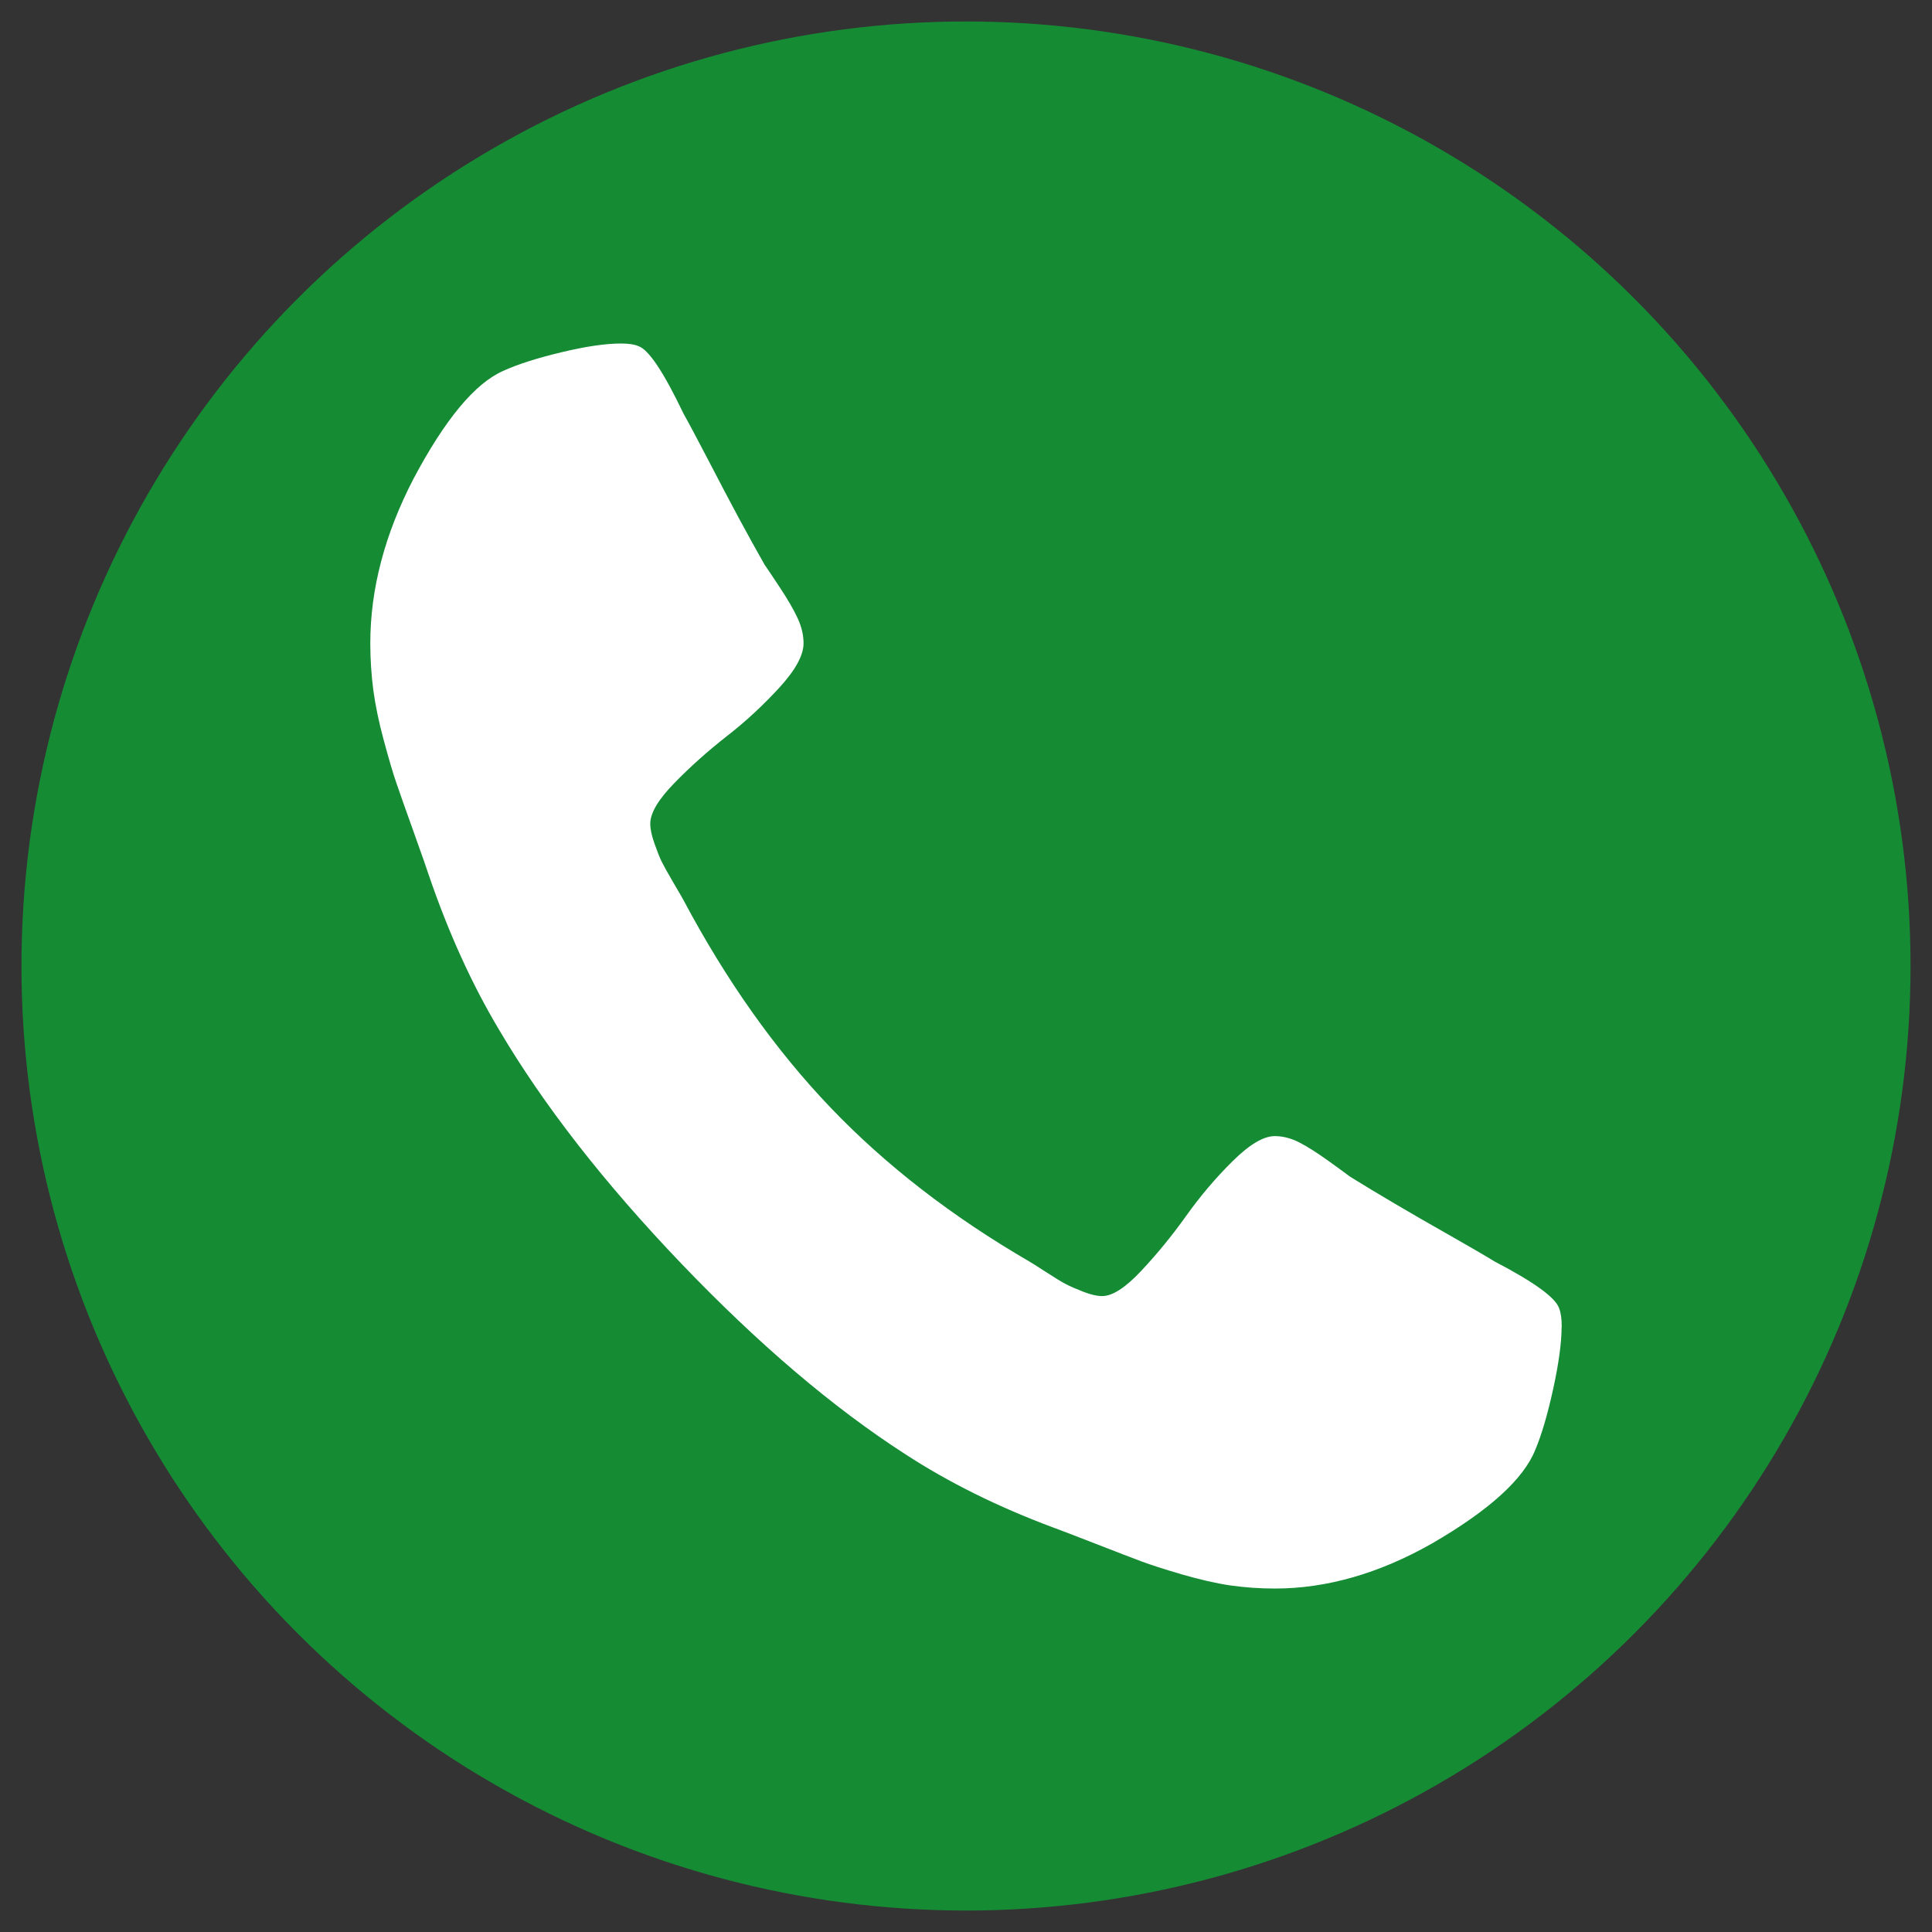
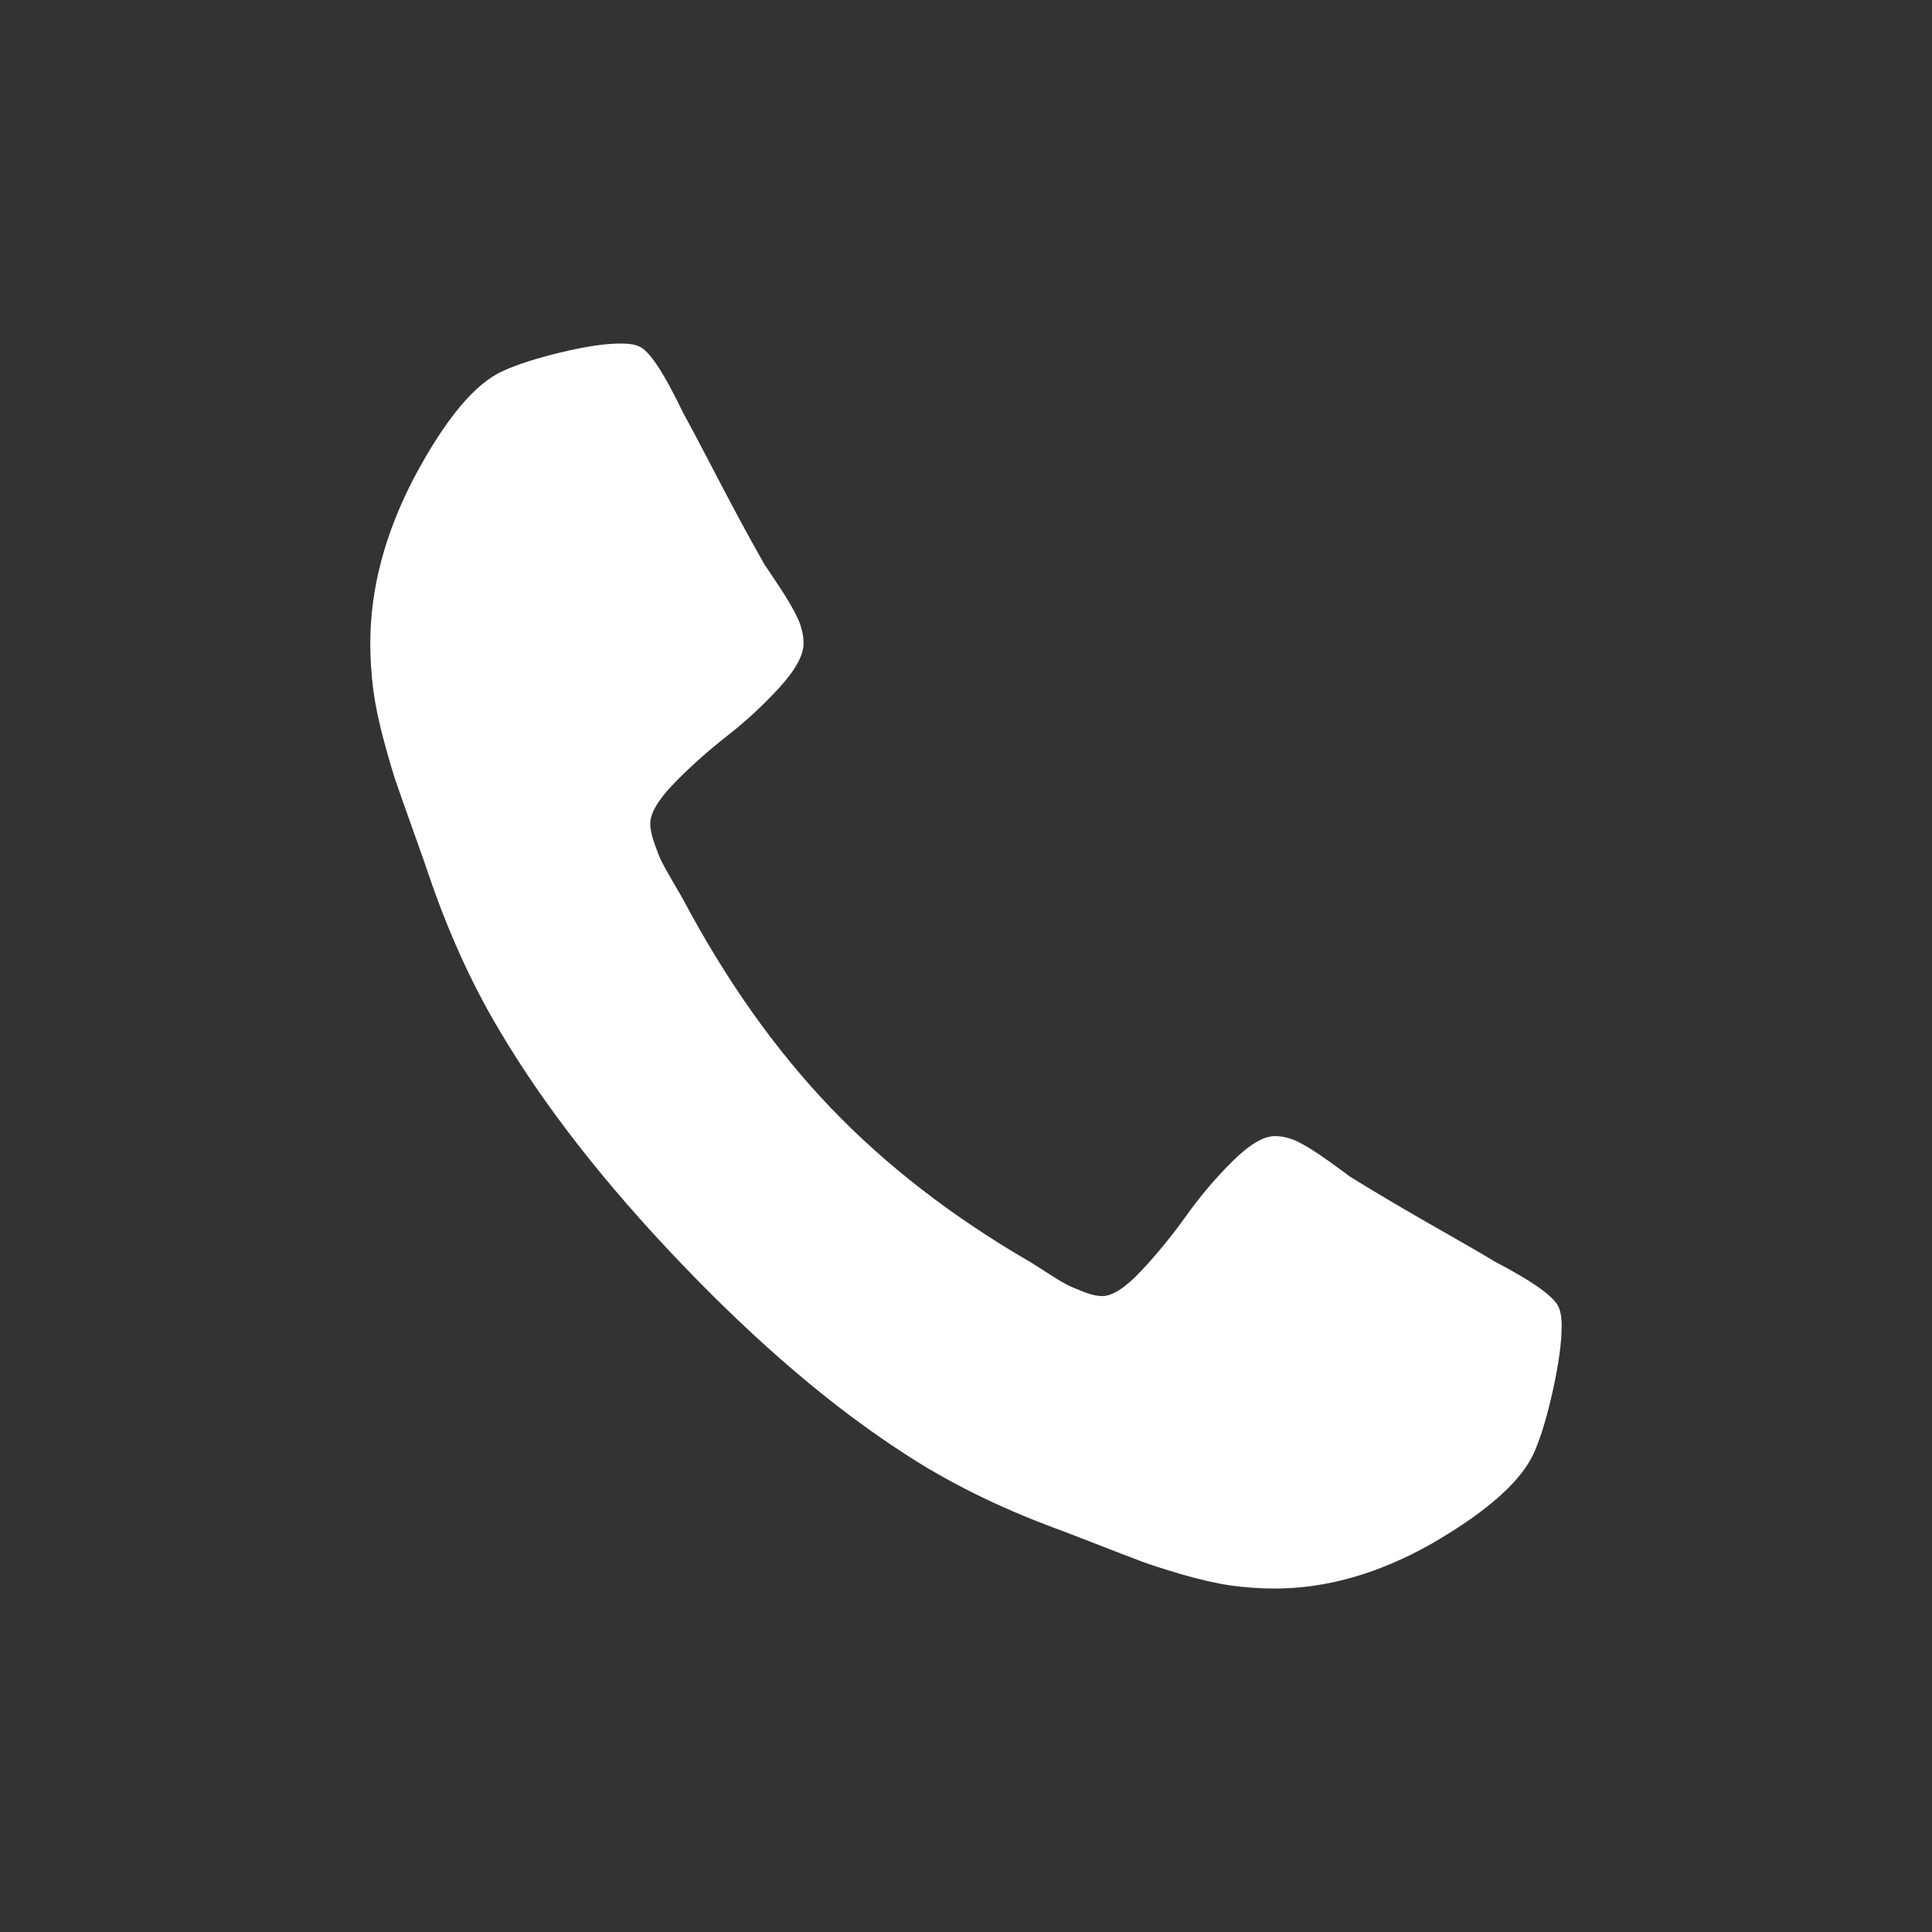
<svg xmlns="http://www.w3.org/2000/svg" version="1.1" id="Layer_1" x="0px" y="0px" width="45px" height="45px" viewBox="-11.5 -9.095 45 45" enable-background="new -11.5 -9.095 45 45" xml:space="preserve">
  <rect x="-11.5" y="-9.095" width="45" height="45" fill="#333333" stroke="none" />
-   <circle fill="#158B34" cx="11" cy="13.405" r="22" />
  <path fill="#FFFFFF" d="M24.873,21.808c0,0.37-0.067,0.854-0.197,1.452c-0.132,0.598-0.27,1.068-0.415,1.411  c-0.275,0.688-1.076,1.413-2.404,2.183c-1.233,0.7-2.455,1.051-3.663,1.051c-0.354,0-0.7-0.025-1.035-0.072  c-0.333-0.049-0.712-0.136-1.13-0.257c-0.422-0.124-0.734-0.225-0.937-0.301c-0.204-0.076-0.569-0.217-1.094-0.421  c-0.525-0.204-0.848-0.329-0.966-0.37c-1.289-0.481-2.438-1.051-3.449-1.71c-1.682-1.084-3.42-2.564-5.214-4.438  c-1.794-1.875-3.208-3.689-4.246-5.448c-0.632-1.058-1.177-2.258-1.637-3.604c-0.039-0.123-0.157-0.461-0.354-1.01  c-0.196-0.548-0.331-0.929-0.403-1.142c-0.074-0.213-0.17-0.539-0.289-0.979s-0.2-0.835-0.246-1.184  c-0.045-0.35-0.069-0.711-0.069-1.081c0-1.263,0.336-2.54,1.006-3.831c0.735-1.387,1.433-2.224,2.089-2.513  c0.329-0.151,0.777-0.295,1.35-0.433c0.571-0.137,1.033-0.205,1.39-0.205c0.185,0,0.322,0.021,0.414,0.063  c0.237,0.083,0.584,0.604,1.044,1.565c0.146,0.261,0.342,0.633,0.592,1.112c0.25,0.481,0.479,0.918,0.69,1.31  c0.21,0.39,0.413,0.757,0.609,1.102c0.04,0.055,0.154,0.228,0.346,0.516c0.19,0.287,0.331,0.529,0.424,0.731  c0.092,0.198,0.138,0.395,0.137,0.586c0,0.275-0.187,0.618-0.561,1.028C6.277,7.33,5.871,7.709,5.431,8.05  C4.99,8.396,4.583,8.758,4.209,9.142c-0.376,0.385-0.563,0.7-0.563,0.948c0,0.125,0.033,0.279,0.099,0.466  c0.065,0.185,0.121,0.325,0.168,0.421c0.047,0.095,0.139,0.26,0.276,0.494c0.137,0.234,0.213,0.364,0.227,0.392  c1,1.882,2.143,3.495,3.43,4.841c1.288,1.346,2.832,2.54,4.632,3.585c0.027,0.013,0.15,0.093,0.375,0.237  c0.224,0.146,0.382,0.241,0.473,0.288c0.092,0.049,0.227,0.108,0.403,0.177c0.178,0.069,0.325,0.102,0.444,0.102  c0.237,0,0.539-0.194,0.906-0.585c0.369-0.393,0.717-0.817,1.045-1.277c0.33-0.463,0.689-0.888,1.084-1.278  c0.395-0.392,0.723-0.586,0.985-0.586c0.186,0,0.372,0.048,0.562,0.143c0.188,0.096,0.424,0.245,0.699,0.443  c0.277,0.199,0.441,0.319,0.493,0.36c0.331,0.204,0.681,0.417,1.055,0.636c0.374,0.222,0.793,0.461,1.252,0.722  c0.46,0.262,0.815,0.467,1.063,0.619c0.922,0.48,1.422,0.845,1.499,1.091c0.039,0.096,0.06,0.241,0.06,0.433L24.873,21.808z" />
</svg>